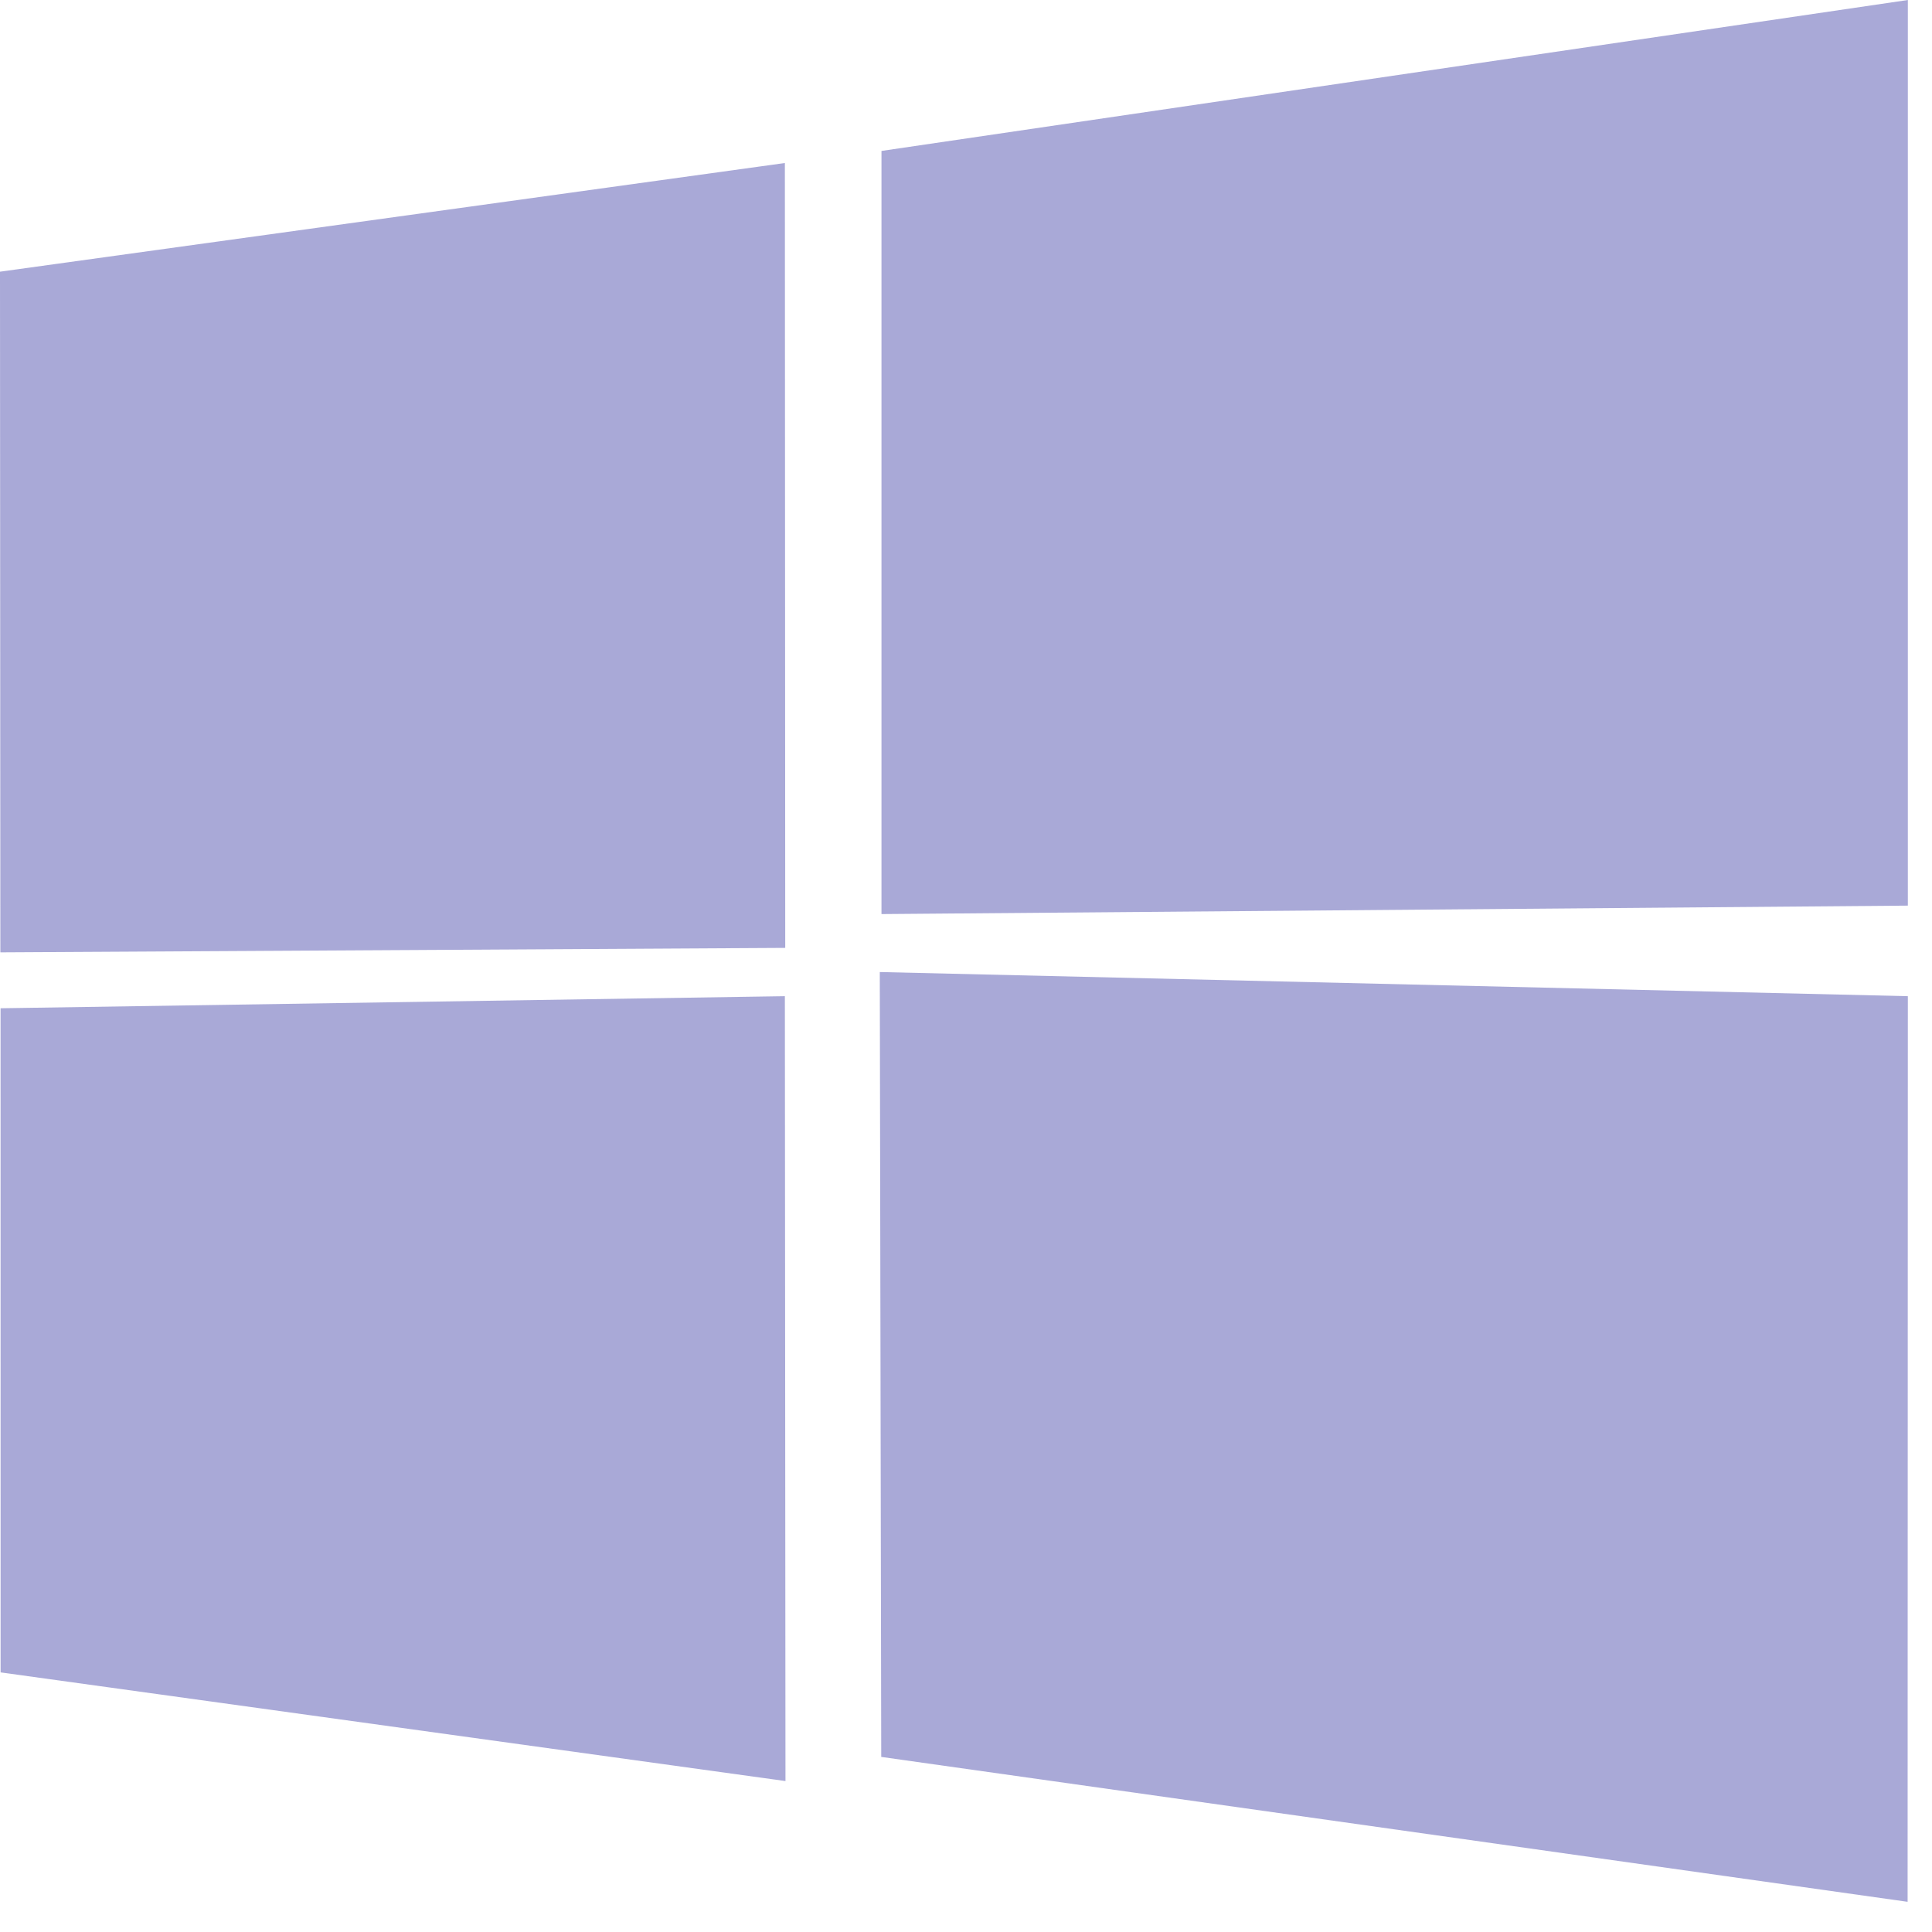
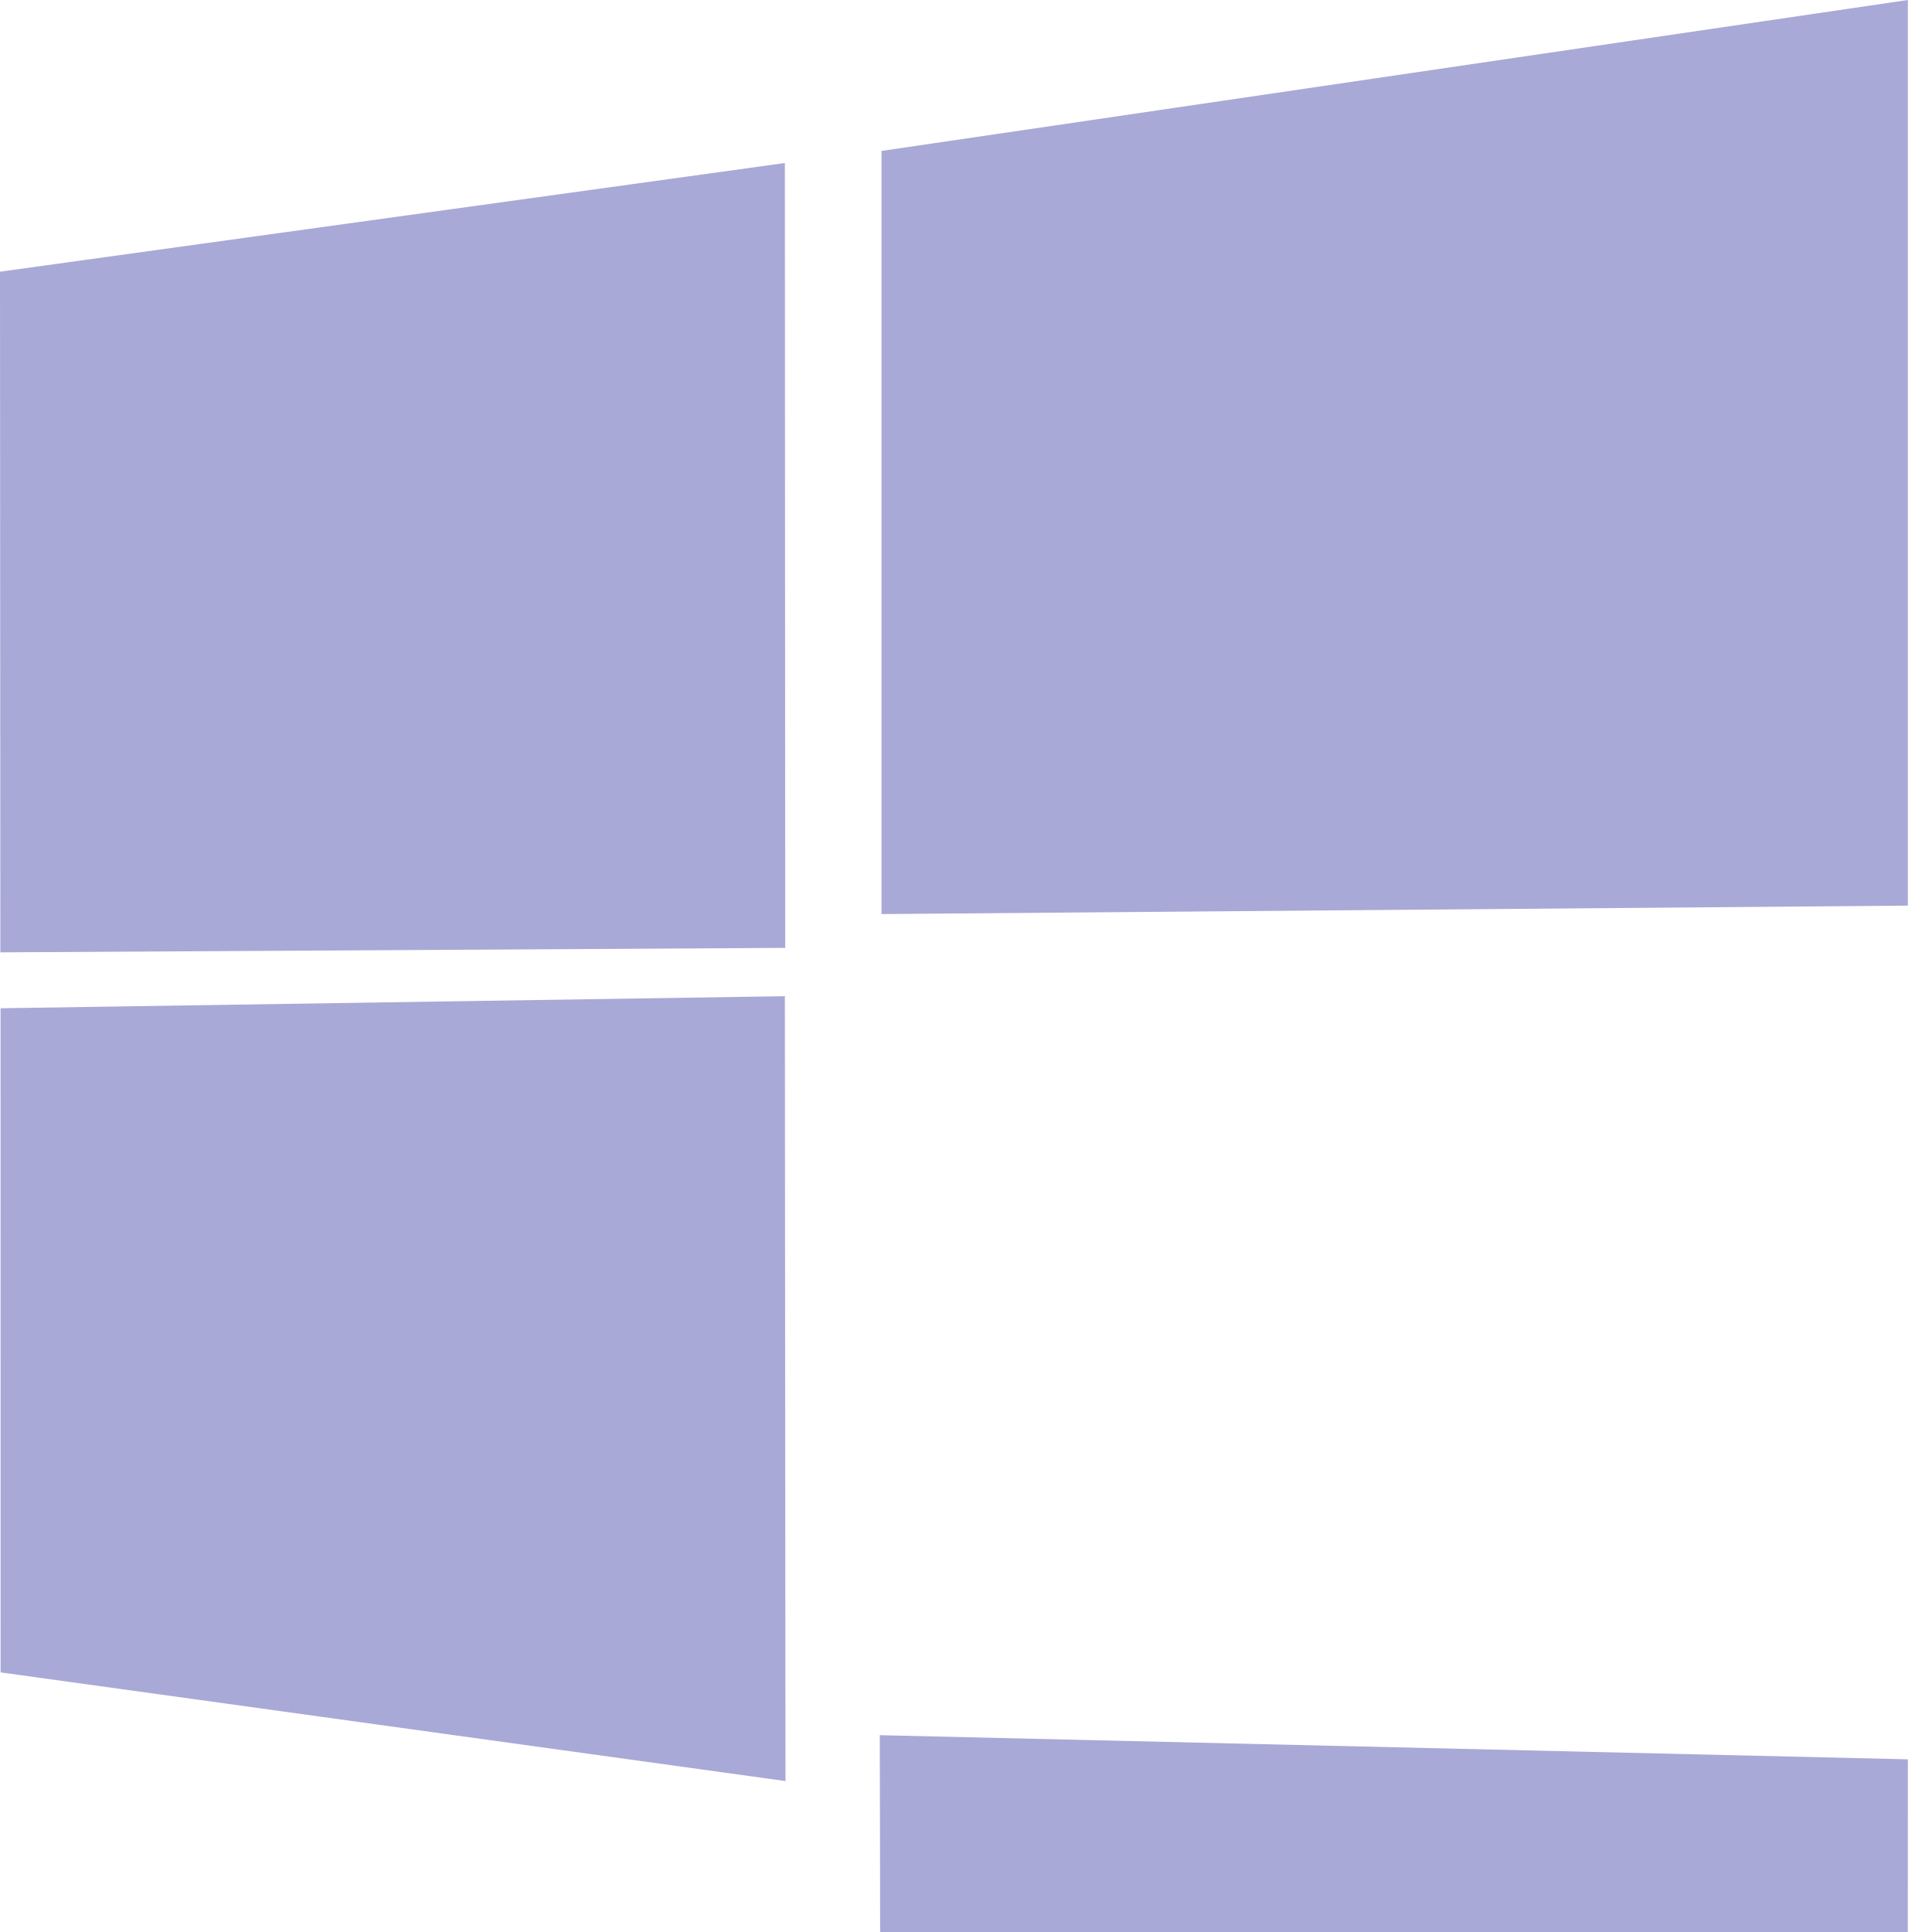
<svg xmlns="http://www.w3.org/2000/svg" width="32" height="32" version="1.1" xml:space="preserve">
-   <path d="m0 4.5 13-1.8 0.006 13-13 0.074zm13 12 0.01 13-13-1.8-7.3e-4 -11zm1.6-14 17-2.5v15l-17 0.14zm17 14-4e-3 15-17-2.4-0.024-13z" fill="#a9a9d7" stroke-width=".37" />
+   <path d="m0 4.5 13-1.8 0.006 13-13 0.074zm13 12 0.01 13-13-1.8-7.3e-4 -11zm1.6-14 17-2.5v15l-17 0.14m17 14-4e-3 15-17-2.4-0.024-13z" fill="#a9a9d7" stroke-width=".37" />
</svg>